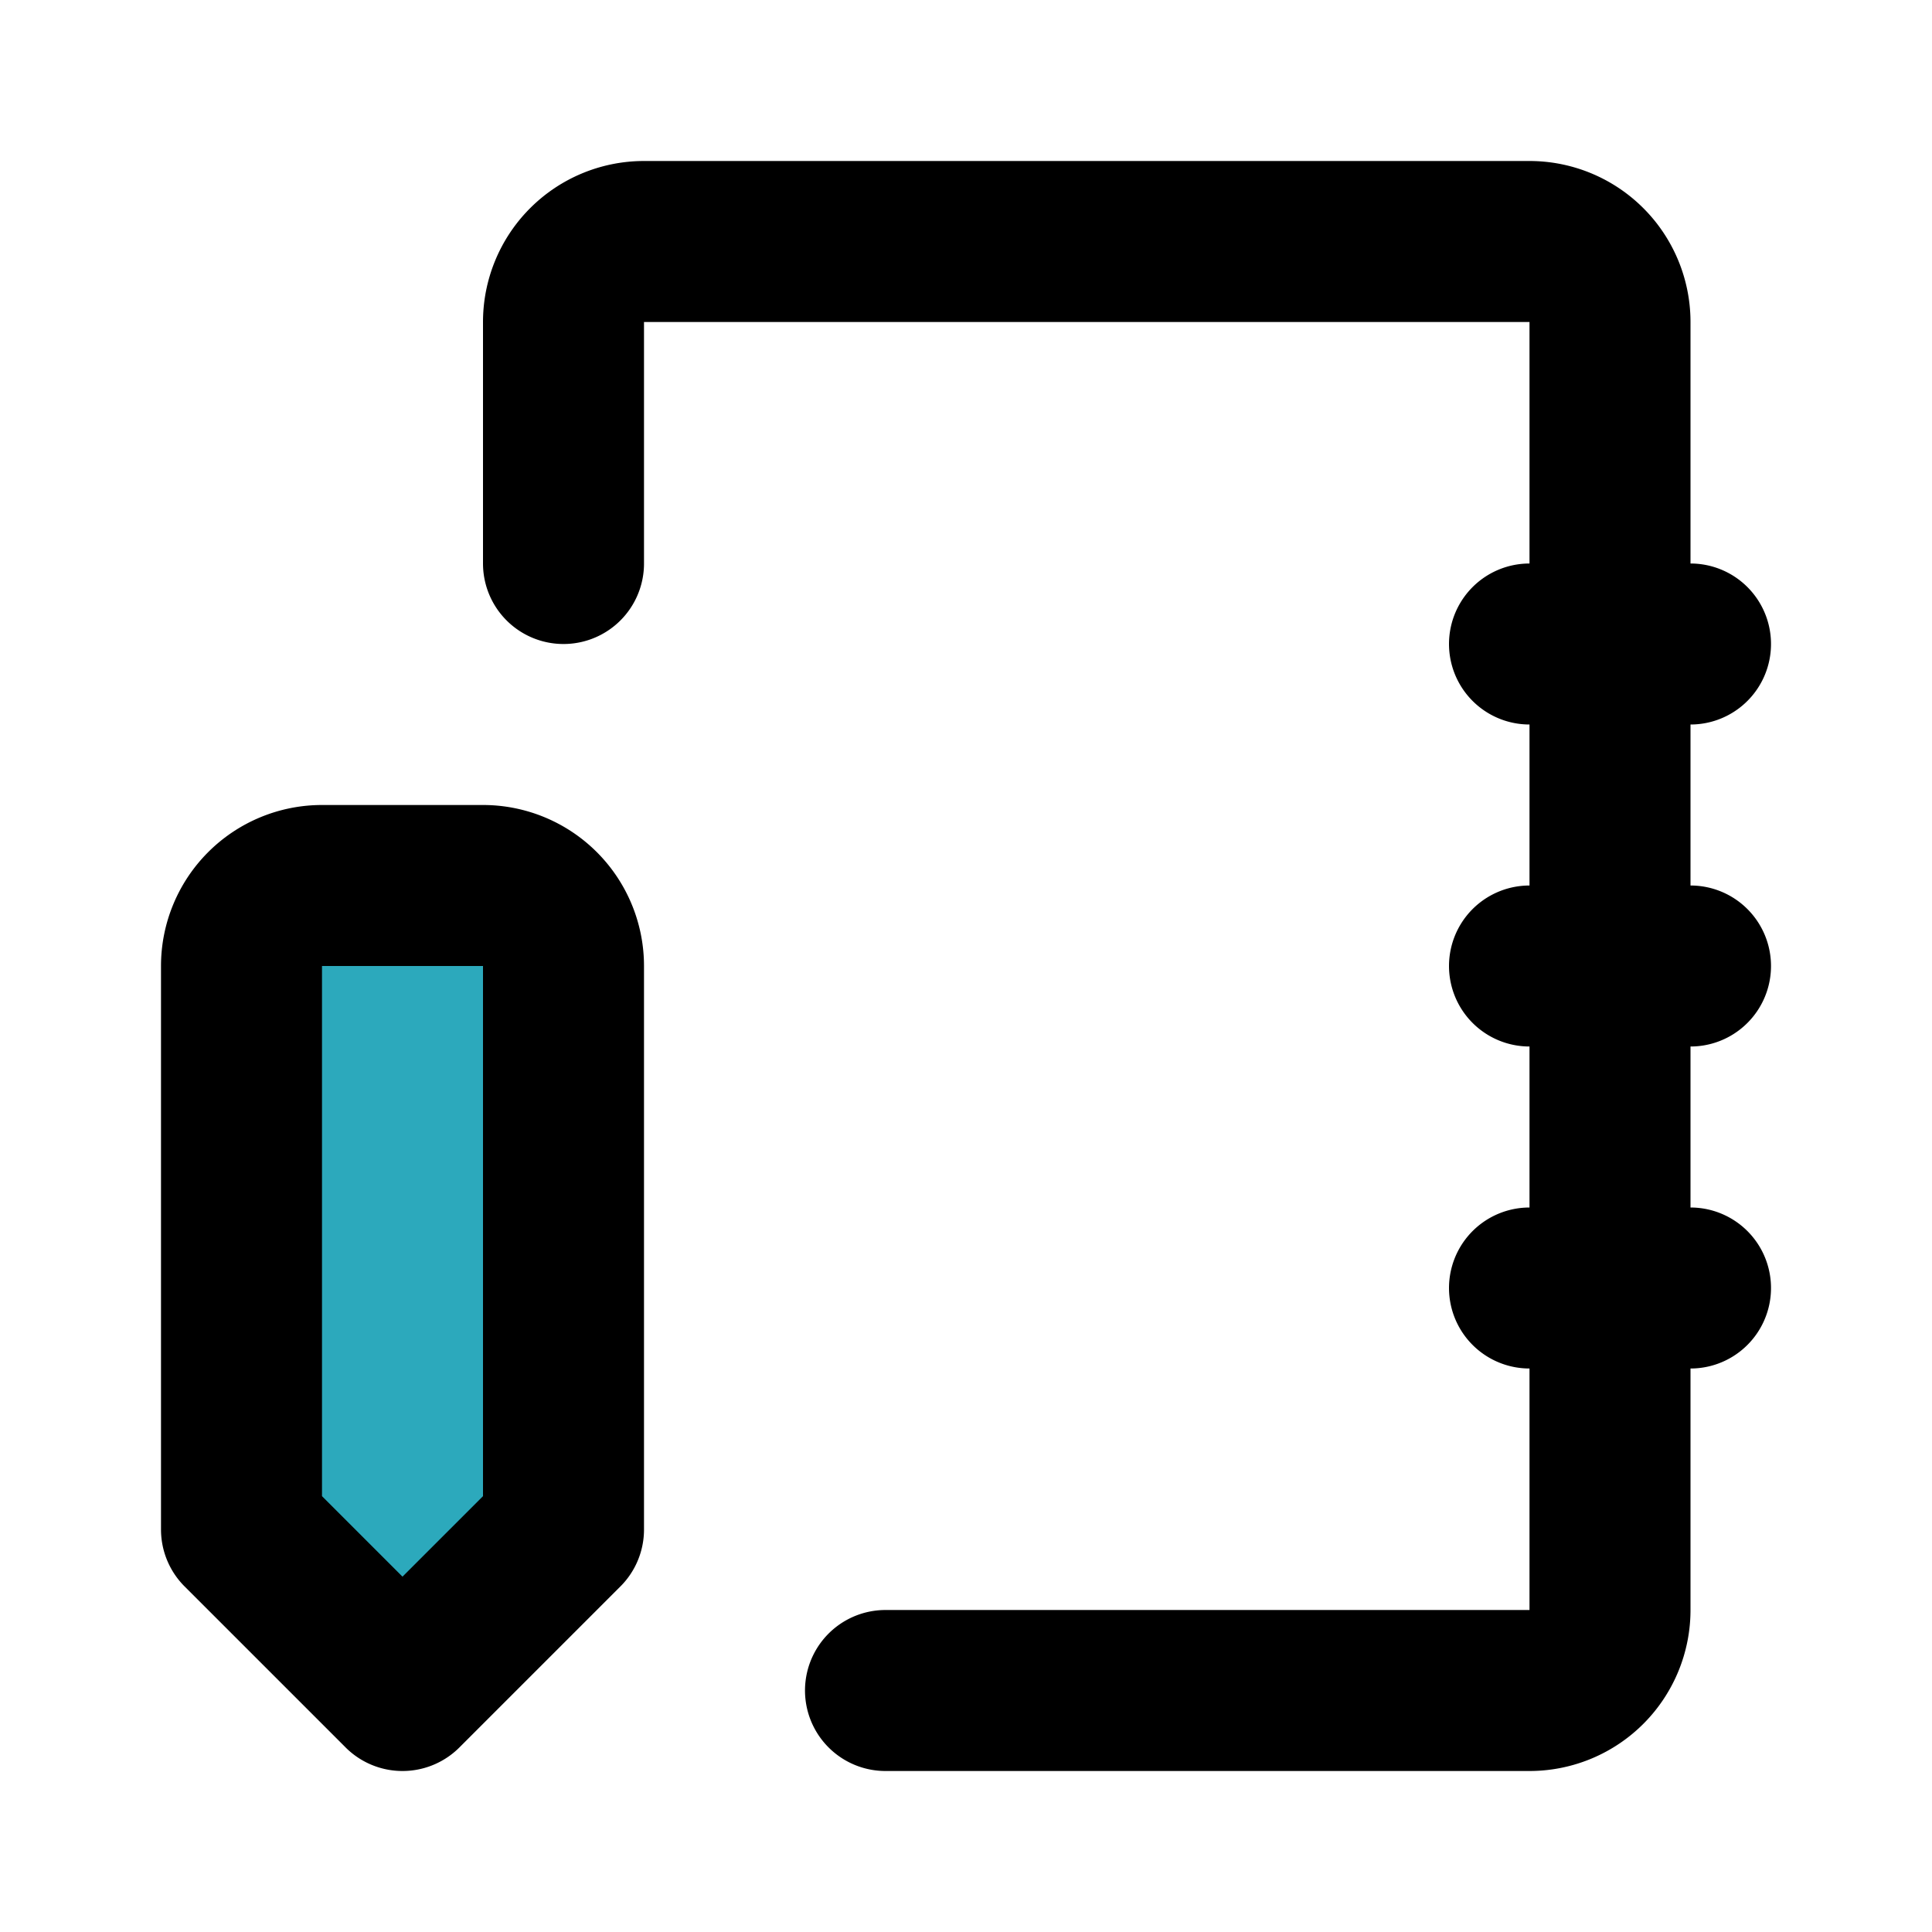
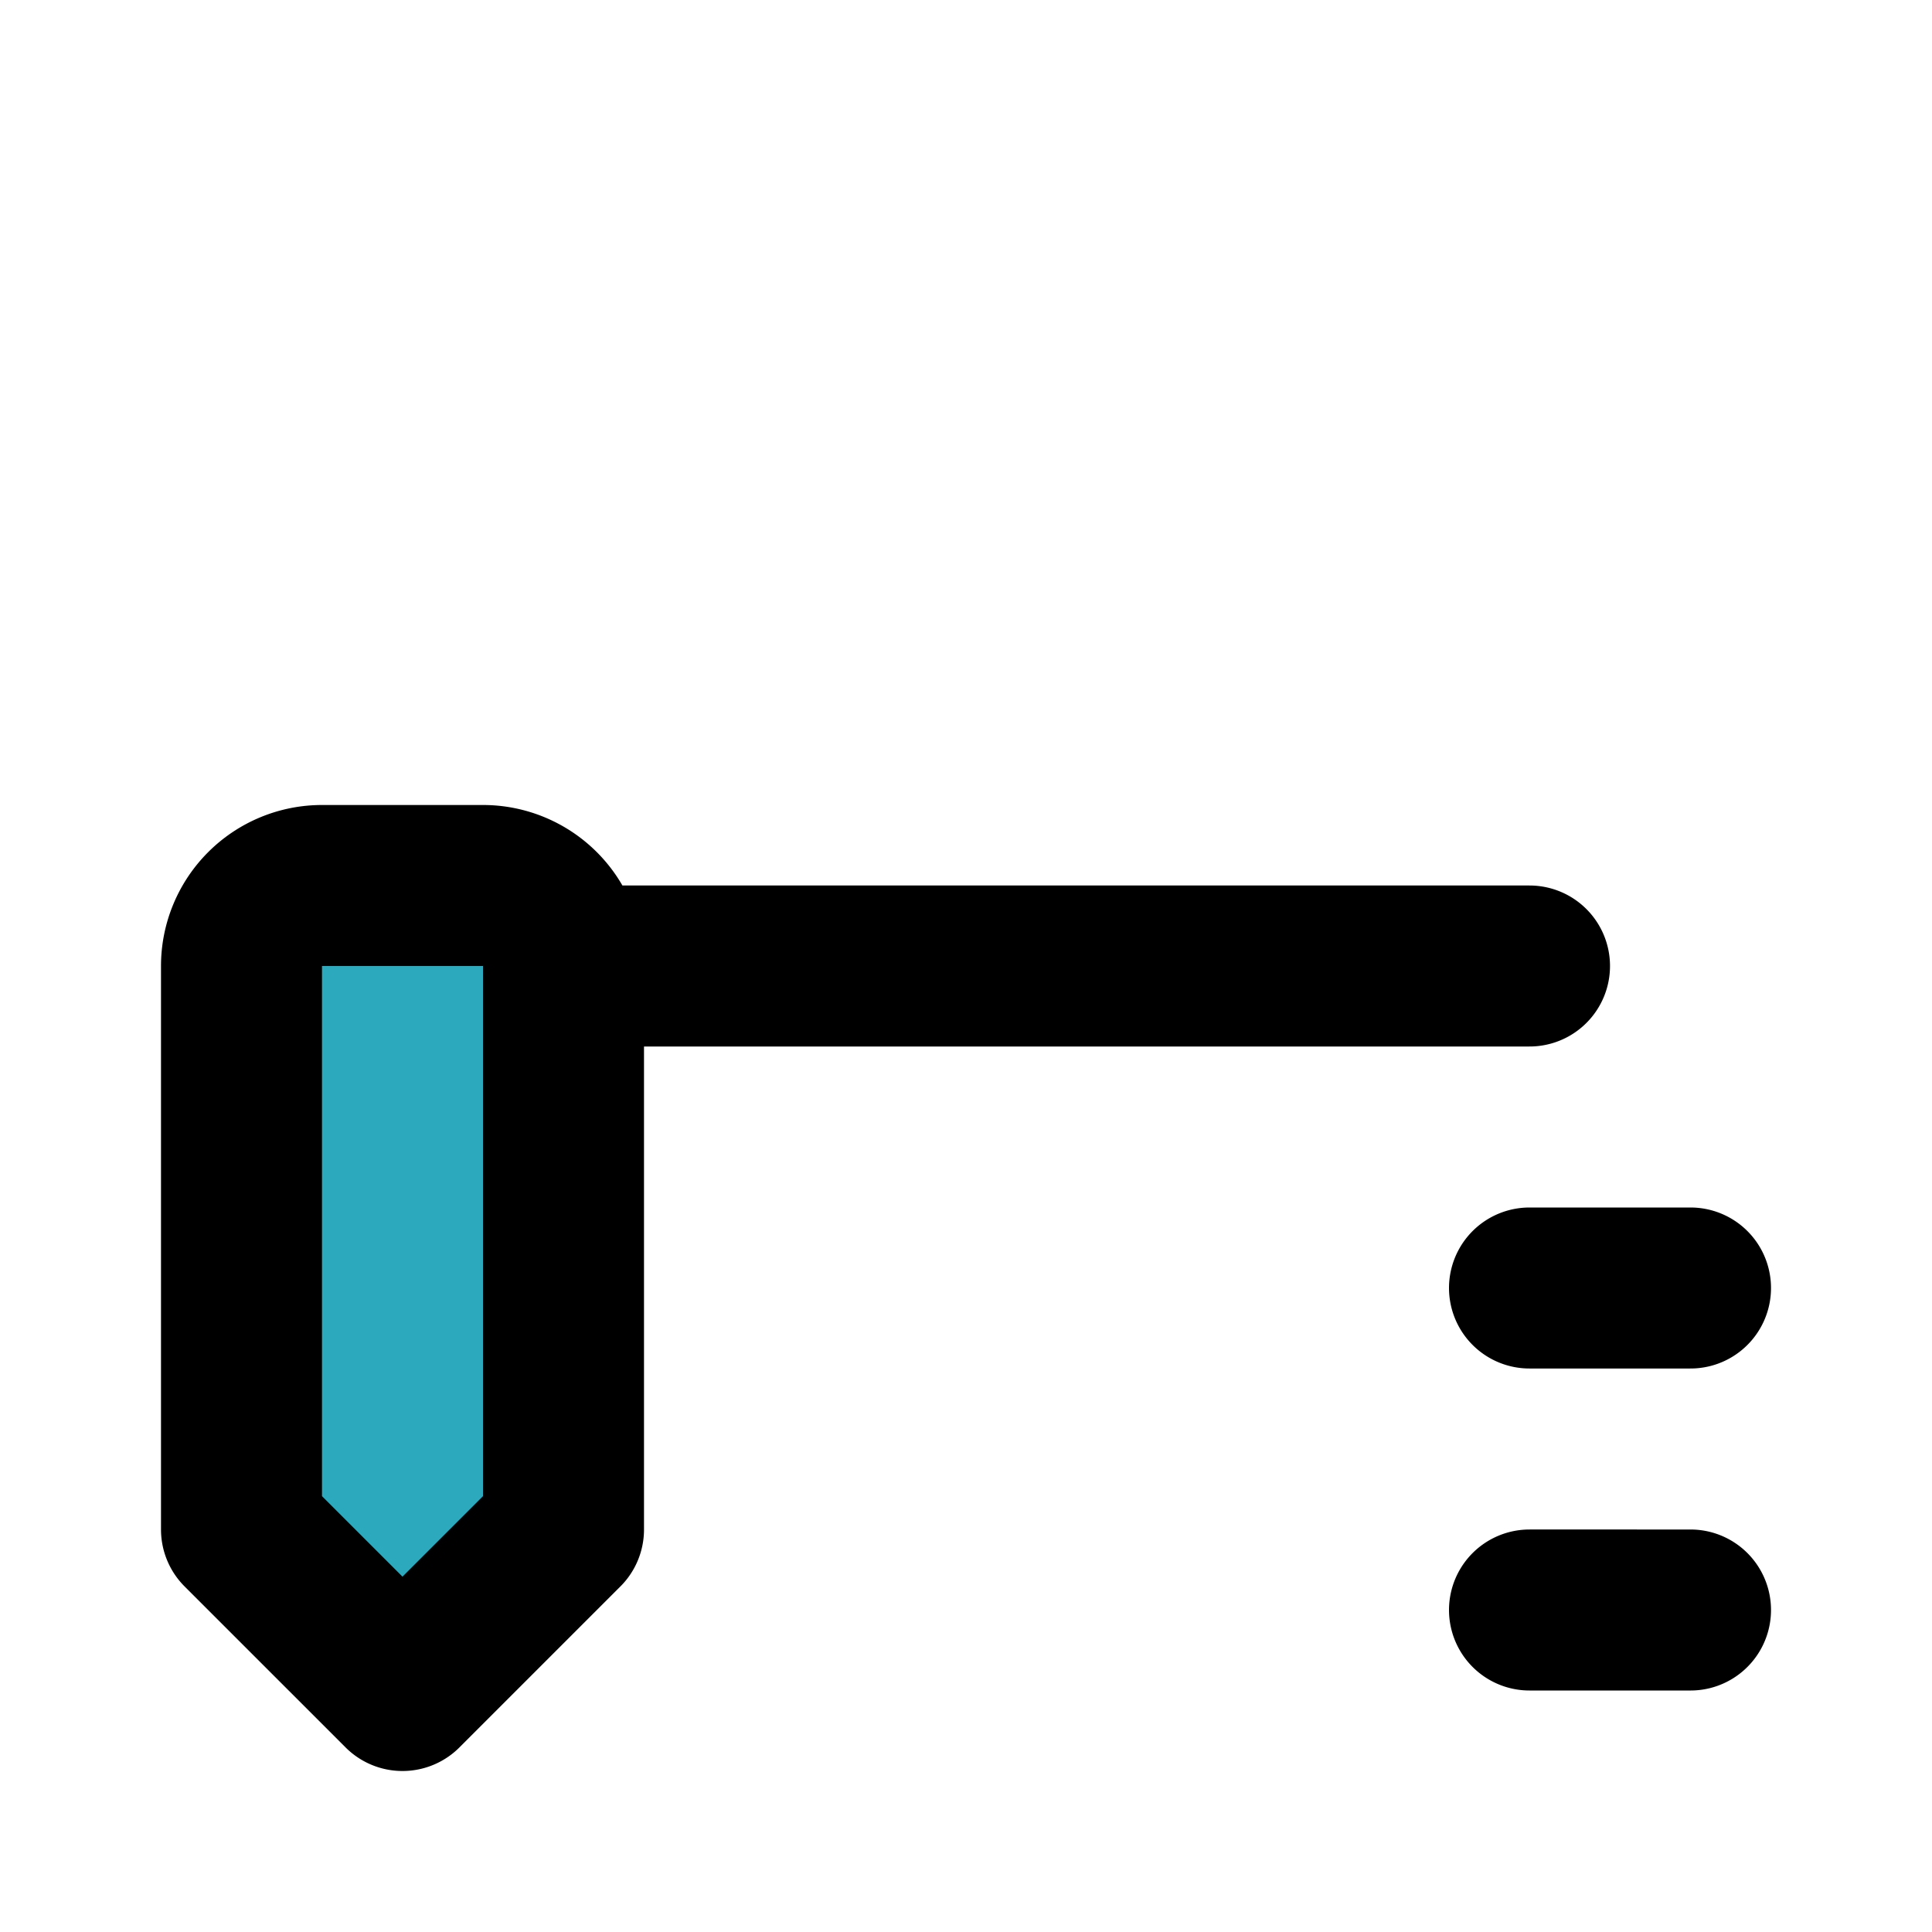
<svg xmlns="http://www.w3.org/2000/svg" fill="#000000" width="800px" height="800px" viewBox="0 0 24 24" id="agenda-left" data-name="Flat Line" class="icon flat-line">
  <path id="secondary" d="M7,12v7L5,21,3,19V12a1,1,0,0,1,1-1H6A1,1,0,0,1,7,12Z" style="fill: rgb(44, 169, 188); stroke-width: 2;" />
-   <path id="primary" d="M11,21h8a1,1,0,0,0,1-1V4a1,1,0,0,0-1-1H8A1,1,0,0,0,7,4V7" style="fill: none; stroke: rgb(0, 0, 0); stroke-linecap: round; stroke-linejoin: round; stroke-width: 2;" />
-   <path id="primary-2" data-name="primary" d="M7,12v7L5,21,3,19V12a1,1,0,0,1,1-1H6A1,1,0,0,1,7,12ZM21,8H19m2,4H19m2,4H19" style="fill: none; stroke: rgb(0, 0, 0); stroke-linecap: round; stroke-linejoin: round; stroke-width: 2;" />
+   <path id="primary-2" data-name="primary" d="M7,12v7L5,21,3,19V12a1,1,0,0,1,1-1H6A1,1,0,0,1,7,12ZH19m2,4H19m2,4H19" style="fill: none; stroke: rgb(0, 0, 0); stroke-linecap: round; stroke-linejoin: round; stroke-width: 2;" />
</svg>